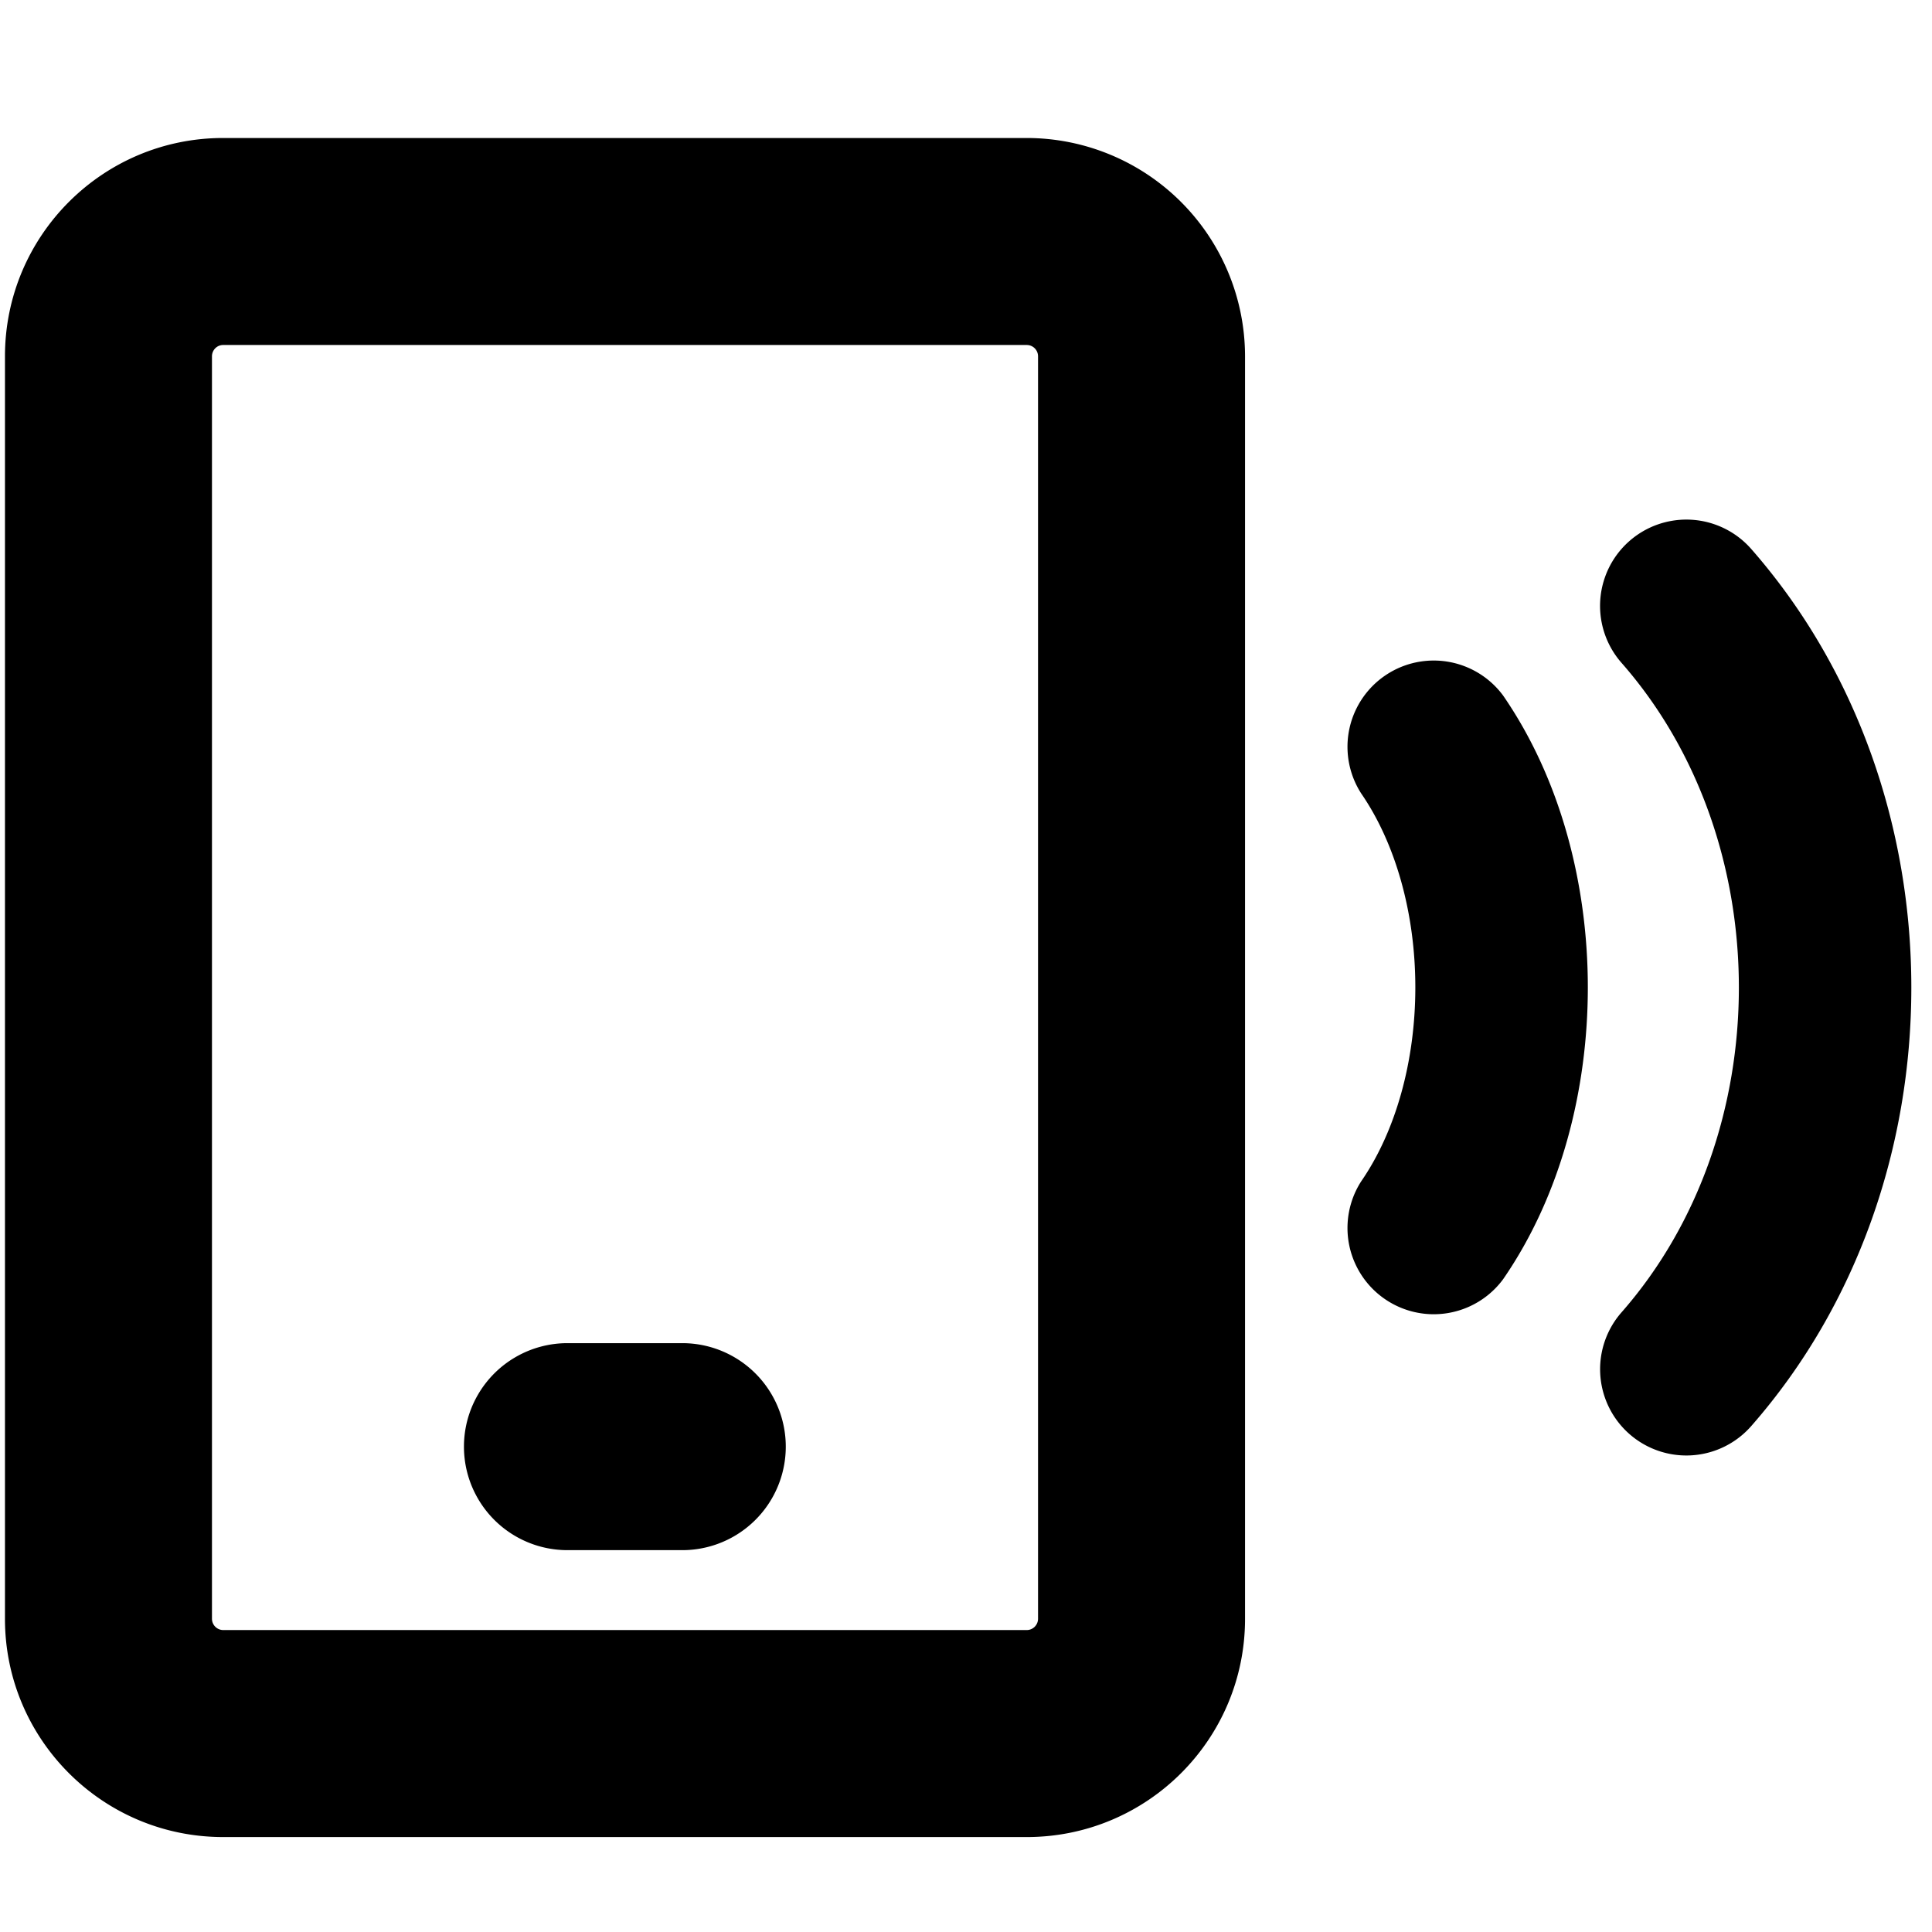
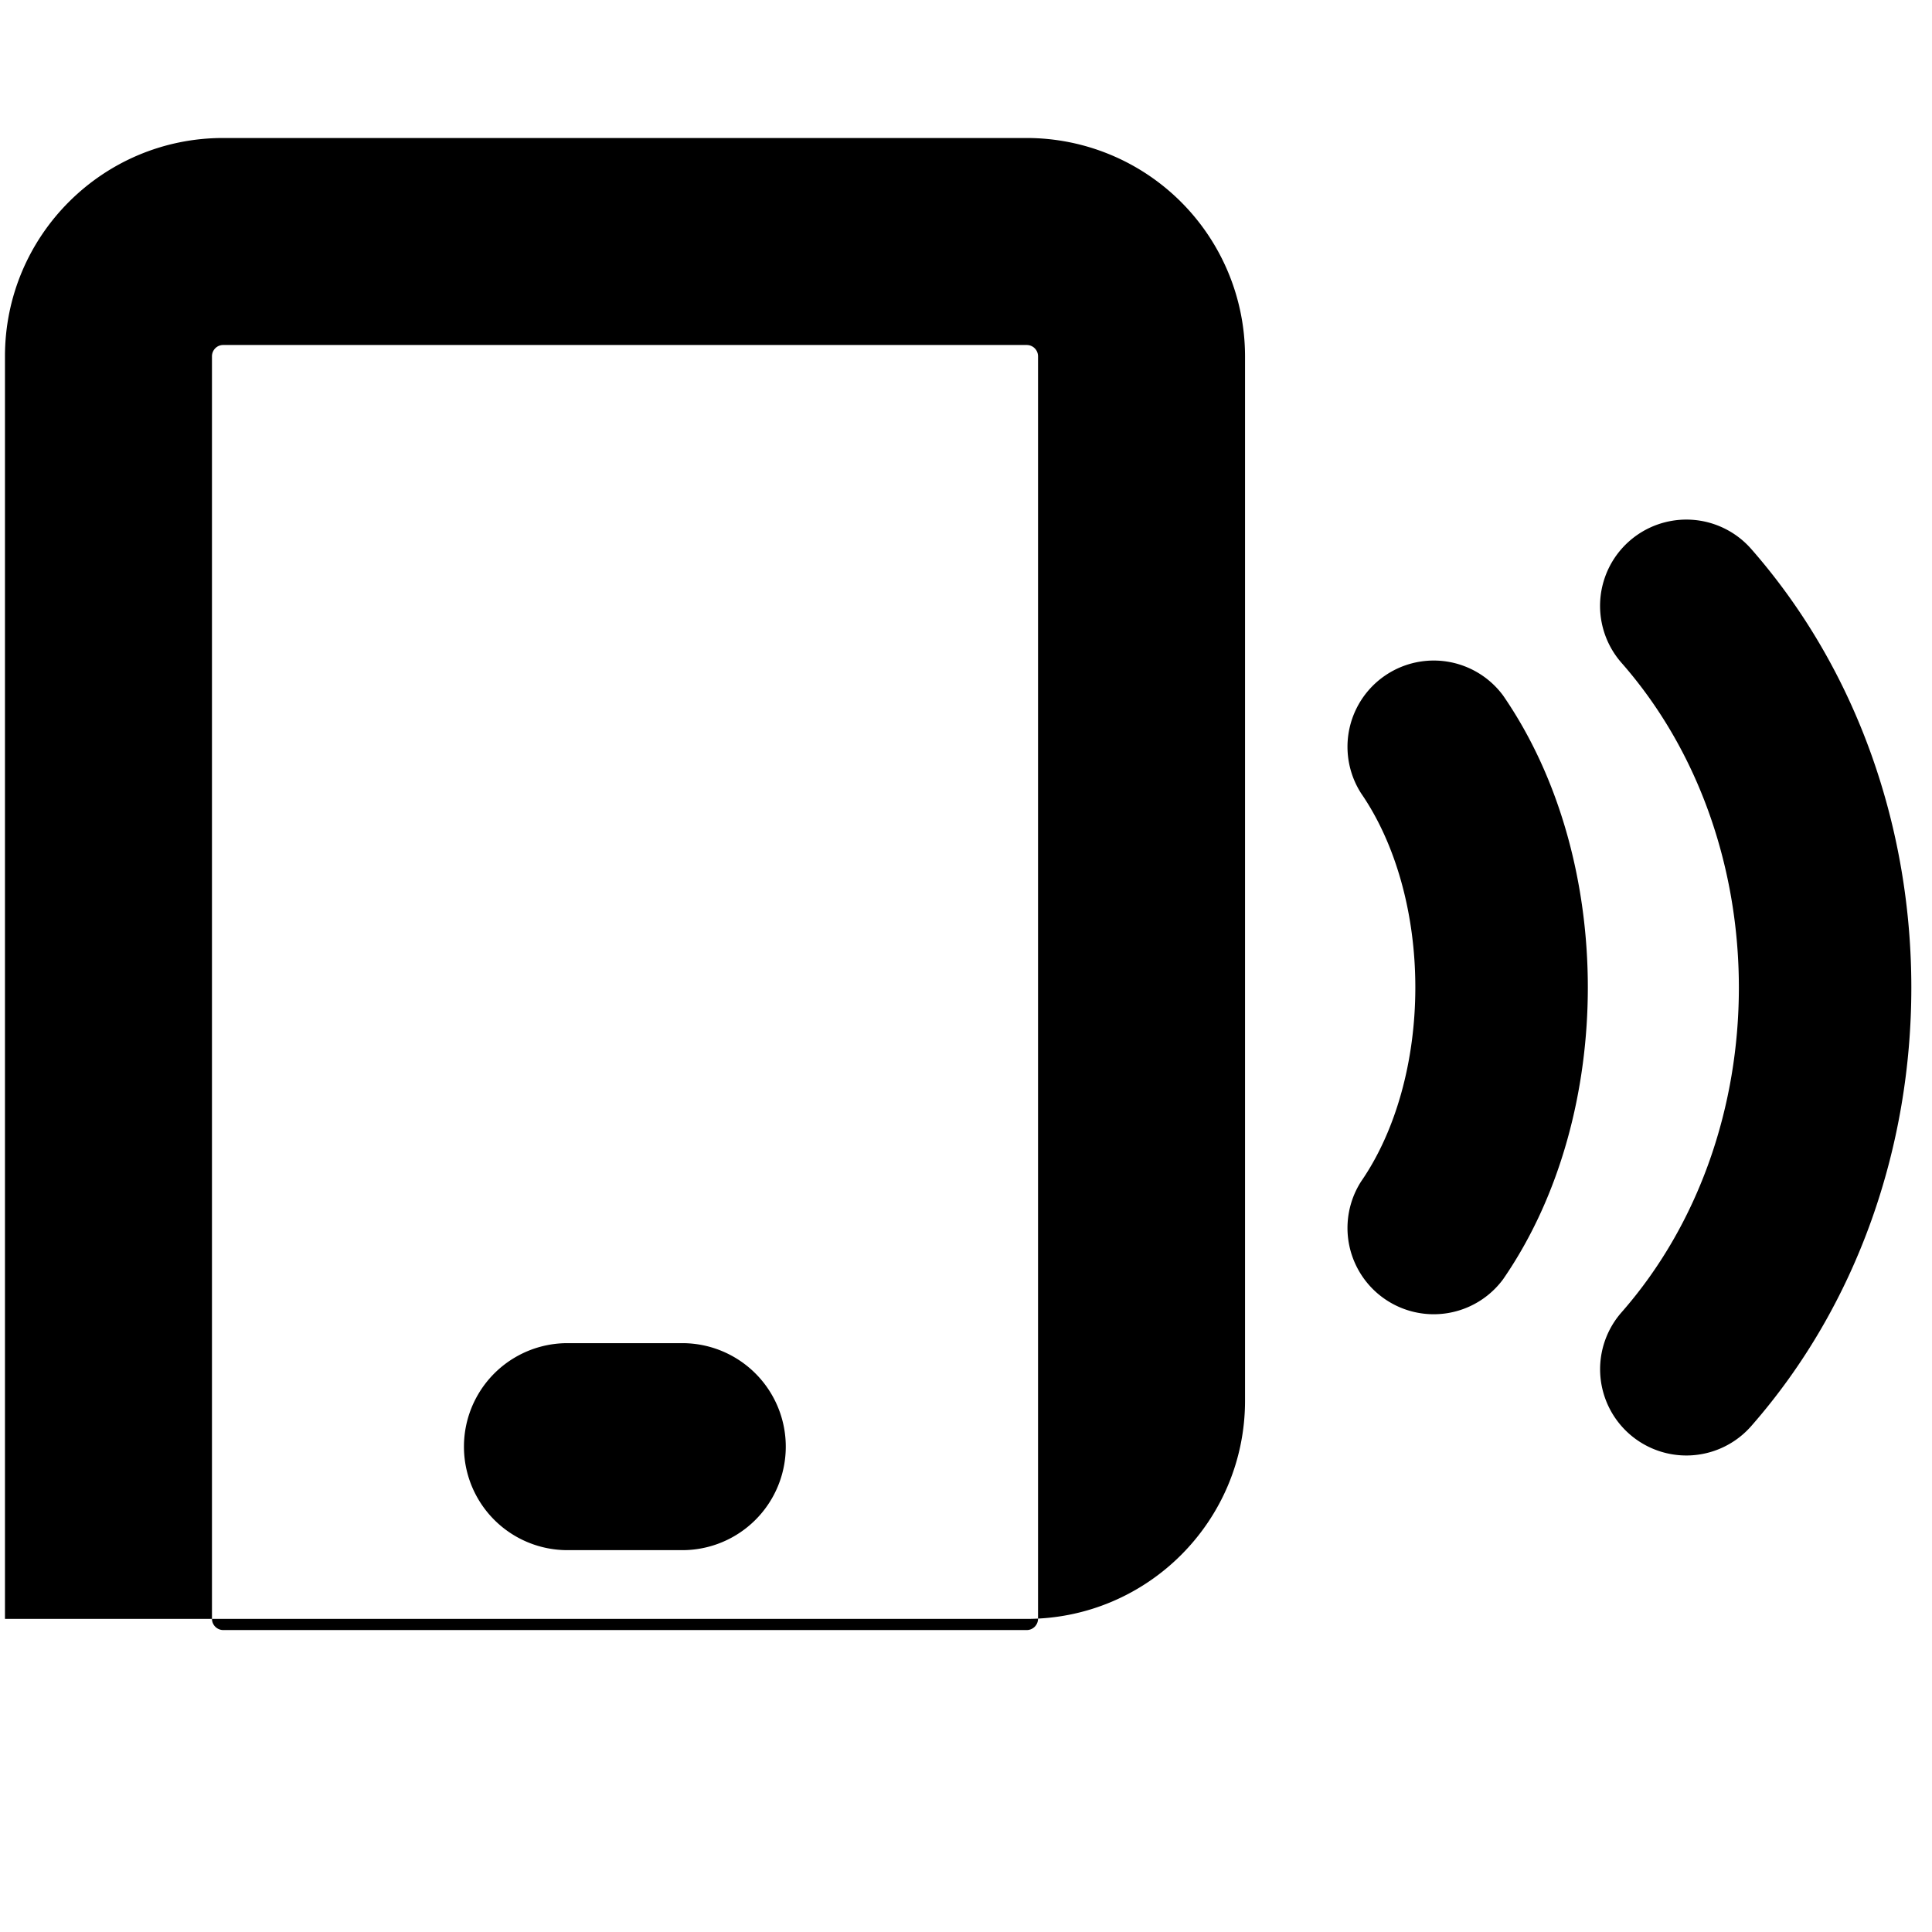
<svg xmlns="http://www.w3.org/2000/svg" width="800" height="800" viewBox="0 0 14 14">
-   <path fill="currentColor" fill-rule="evenodd" d="M1.536 2.582c0-.045.036-.082.081-.082H7.44c.046 0 .082.037.082.082v9.149a.082.082 0 0 1-.082.081H1.617a.082.082 0 0 1-.081-.081V2.58ZM1.617 1C.744 1 .036 1.708.036 2.582v9.149c0 .873.708 1.581 1.581 1.581H7.44c.874 0 1.582-.708 1.582-1.581V2.58A1.583 1.583 0 0 0 7.44 1zm2.495 8.733a.75.75 0 1 0 0 1.5h.832a.75.75 0 0 0 0-1.5zm7.638-.223c1.134-1.292 1.134-3.416 0-4.707a.625.625 0 0 1 .94-.825c1.547 1.764 1.547 4.593 0 6.356a.625.625 0 1 1-.94-.824M9.864 5.75c.249.362.392.868.392 1.405s-.143 1.044-.392 1.405a.625.625 0 0 0 1.028.71c.421-.61.614-1.378.614-2.115c0-.737-.193-1.504-.614-2.115a.625.625 0 0 0-1.028.71" clip-rule="evenodd" />
+   <path fill="currentColor" fill-rule="evenodd" d="M1.536 2.582c0-.045.036-.082.081-.082H7.44c.046 0 .082.037.082.082v9.149a.082.082 0 0 1-.082.081H1.617a.082.082 0 0 1-.081-.081V2.58ZM1.617 1C.744 1 .036 1.708.036 2.582v9.149H7.44c.874 0 1.582-.708 1.582-1.581V2.58A1.583 1.583 0 0 0 7.44 1zm2.495 8.733a.75.75 0 1 0 0 1.5h.832a.75.75 0 0 0 0-1.5zm7.638-.223c1.134-1.292 1.134-3.416 0-4.707a.625.625 0 0 1 .94-.825c1.547 1.764 1.547 4.593 0 6.356a.625.625 0 1 1-.94-.824M9.864 5.75c.249.362.392.868.392 1.405s-.143 1.044-.392 1.405a.625.625 0 0 0 1.028.71c.421-.61.614-1.378.614-2.115c0-.737-.193-1.504-.614-2.115a.625.625 0 0 0-1.028.71" clip-rule="evenodd" />
</svg>